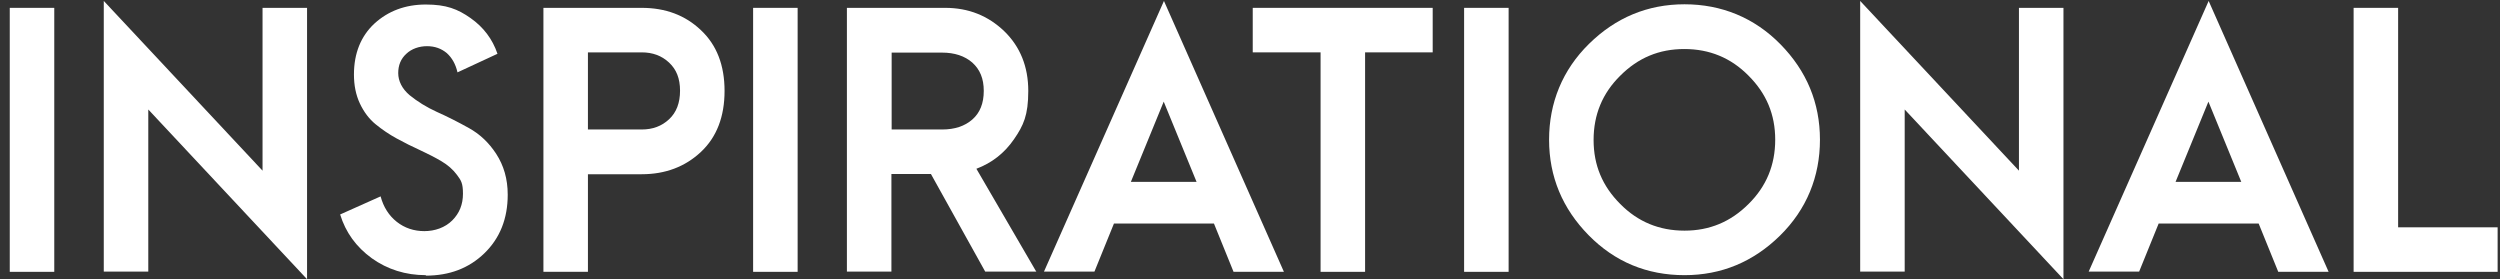
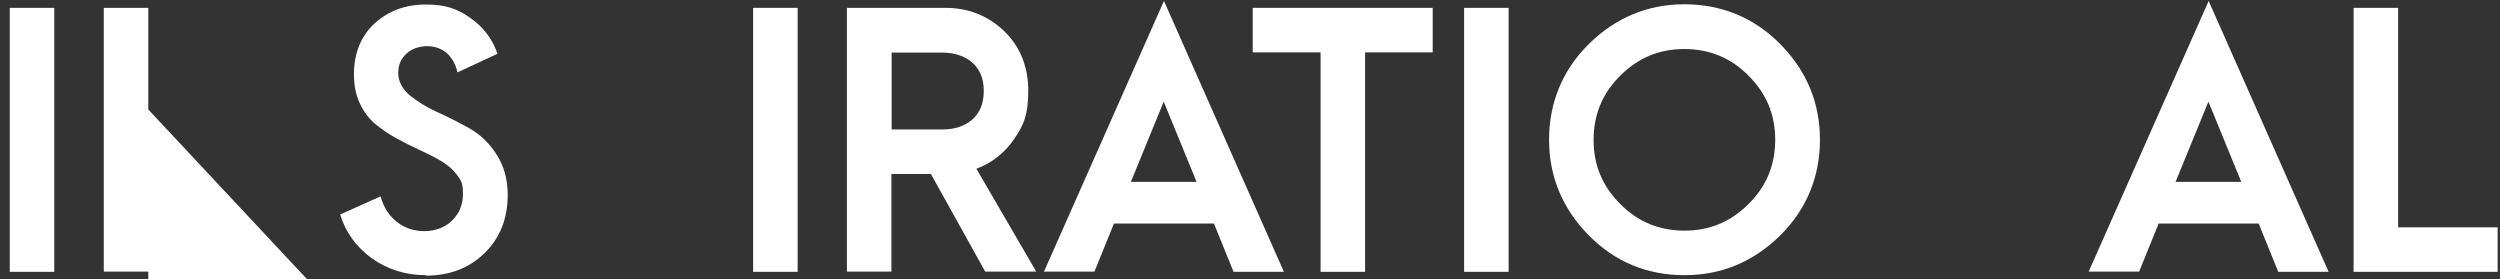
<svg xmlns="http://www.w3.org/2000/svg" id="Layer_1" data-name="Layer 1" version="1.1" viewBox="0 0 1050.3 117.3">
  <rect x="0" y="0" width="1050.3" height="117.3" fill="#333333" stroke="none" />
  <defs>
    <style>
      .cls-1 {
        fill: #fff;
        stroke-width: 0px;
      }
    </style>
  </defs>
  <path class="cls-1" d="M4.1,114.1V3.3h18.7v110.9H4.1Z" />
-   <path class="cls-1" d="M129,117.3L62.3,46v68.1h-18.7V.4l66.7,71.3V3.3h18.7v114Z" />
+   <path class="cls-1" d="M129,117.3L62.3,46v68.1h-18.7V.4V3.3h18.7v114Z" />
  <path class="cls-1" d="M178.9,115.6c-8.5,0-16.1-2.4-22.7-7.1-6.6-4.8-11-10.9-13.3-18.4l17-7.6c1.2,4.5,3.5,8.1,6.8,10.7,3.3,2.6,7.2,3.9,11.6,3.9s8.7-1.5,11.7-4.5c3-3,4.5-6.7,4.5-11.2s-.8-5.6-2.5-7.9c-1.7-2.3-3.9-4.2-6.6-5.8-2.7-1.6-5.7-3.1-8.9-4.6-3.3-1.5-6.5-3.1-9.8-4.9-3.3-1.8-6.2-3.8-8.9-6-2.7-2.2-4.9-5.1-6.6-8.7-1.7-3.6-2.5-7.7-2.5-12.2,0-8.9,2.9-16.1,8.6-21.4,5.8-5.3,13-8,21.6-8s13.4,1.9,18.8,5.7c5.4,3.8,9.2,8.8,11.3,15l-16.8,7.8c-.8-3.5-2.3-6.1-4.5-8.1-2.3-1.9-5-2.9-8.3-2.9s-6.5,1.1-8.7,3.2c-2.3,2.1-3.4,4.8-3.4,8.1s1.6,6.6,4.8,9.3c3.2,2.6,7,5,11.4,7,4.5,2,9,4.3,13.5,6.8,4.5,2.5,8.4,6.1,11.5,10.9s4.8,10.4,4.8,17.1c0,10.1-3.3,18.3-9.8,24.6-6.5,6.3-14.7,9.4-24.6,9.4Z" />
-   <path class="cls-1" d="M228.3,114.1V3.3h41.3c10,0,18.3,3.1,24.9,9.4,6.6,6.2,9.9,14.7,9.9,25.5s-3.3,19.4-9.9,25.6c-6.6,6.2-14.9,9.4-24.9,9.4h-22.6v41h-18.7ZM247,54.4h22.6c4.6,0,8.4-1.4,11.5-4.3,3.1-2.9,4.6-6.9,4.6-12s-1.5-8.9-4.6-11.8c-3.1-2.9-6.9-4.3-11.5-4.3h-22.6v32.4Z" />
  <path class="cls-1" d="M316.4,114.1V3.3h18.7v110.9h-18.7Z" />
  <path class="cls-1" d="M435.5,114.1h-21.6l-22.8-41h-16.6v41h-18.7V3.3h41.3c9.8,0,18,3.3,24.8,9.8,6.7,6.5,10.1,14.9,10.1,25.1s-2,14.5-6,20.3c-4,5.8-9.2,9.9-15.8,12.4l25.2,43.3ZM374.6,22v32.4h21.2c5.3,0,9.5-1.4,12.7-4.2,3.2-2.8,4.8-6.8,4.8-12s-1.6-9-4.8-11.9c-3.2-2.8-7.5-4.2-12.7-4.2h-21.2Z" />
  <path class="cls-1" d="M518.2,114.1l-8.2-20.2h-42l-8.2,20.2h-21.2L489,.4l50.4,113.8h-21.2ZM475.1,76.4h27.6l-13.8-33.7-13.8,33.7Z" />
  <path class="cls-1" d="M554.8,114.1V22h-28.5V3.3h75.6v18.7h-28.4v92.2h-18.7Z" />
  <path class="cls-1" d="M615.1,114.1V3.3h18.7v110.9h-18.7Z" />
  <path class="cls-1" d="M707.7,115.6c-15.8,0-29.3-5.6-40.3-16.8-11-11.2-16.6-24.6-16.6-40.1s5.6-29.3,16.8-40.3c11.2-11,24.6-16.6,40.1-16.6s29.3,5.6,40.3,16.8c11,11.2,16.6,24.6,16.6,40.1s-5.6,29.3-16.8,40.3c-11.2,11-24.6,16.6-40.1,16.6ZM707.7,96.9c10.5,0,19.4-3.7,26.9-11.2,7.5-7.4,11.2-16.4,11.2-27s-3.7-19.4-11.2-26.9c-7.4-7.5-16.4-11.2-27-11.2s-19.4,3.7-26.9,11.2c-7.5,7.4-11.2,16.4-11.2,27s3.7,19.4,11.2,26.9c7.4,7.5,16.4,11.2,27,11.2Z" />
-   <path class="cls-1" d="M866.9,117.3l-66.7-71.3v68.1h-18.7V.4l66.7,71.3V3.3h18.7v114Z" />
  <path class="cls-1" d="M957.1,114.1l-8.2-20.2h-42l-8.2,20.2h-21.2L927.9.4l50.4,113.8h-21.2ZM914,76.4h27.6l-13.8-33.7-13.8,33.7Z" />
  <path class="cls-1" d="M988.8,114.1V3.3h18.7v92.2h41.8v18.7h-60.5Z" />
</svg>